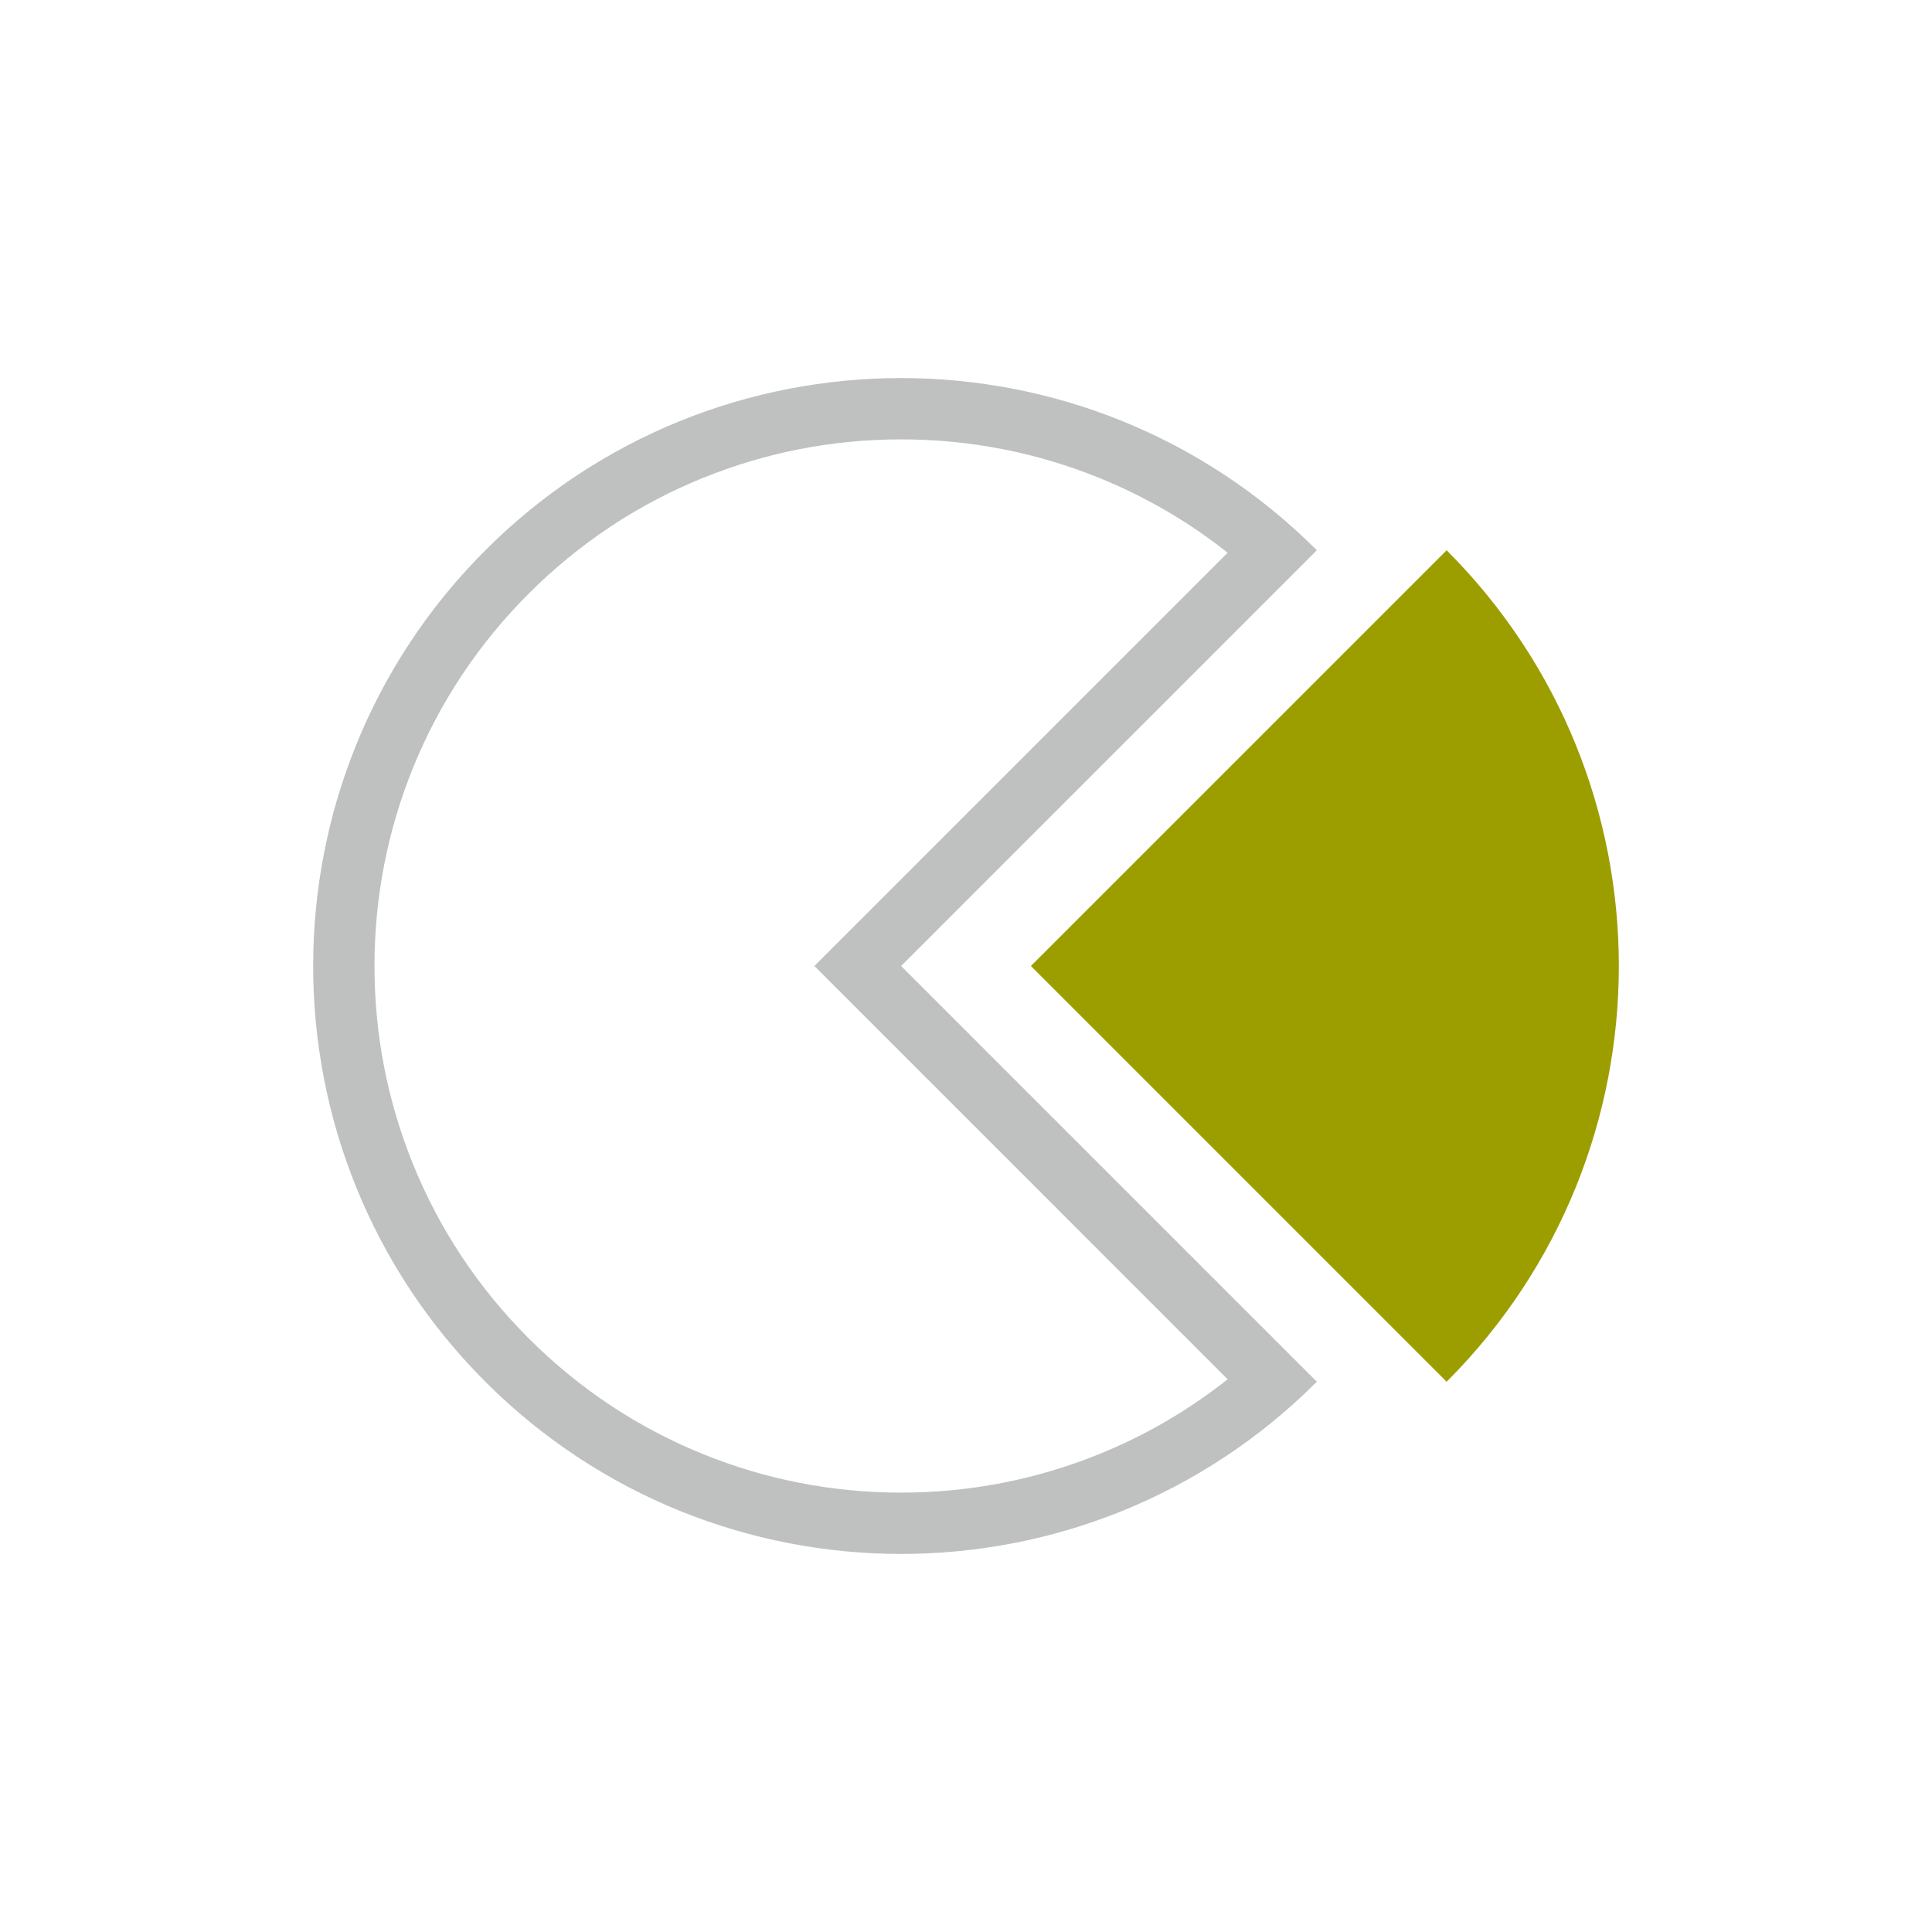
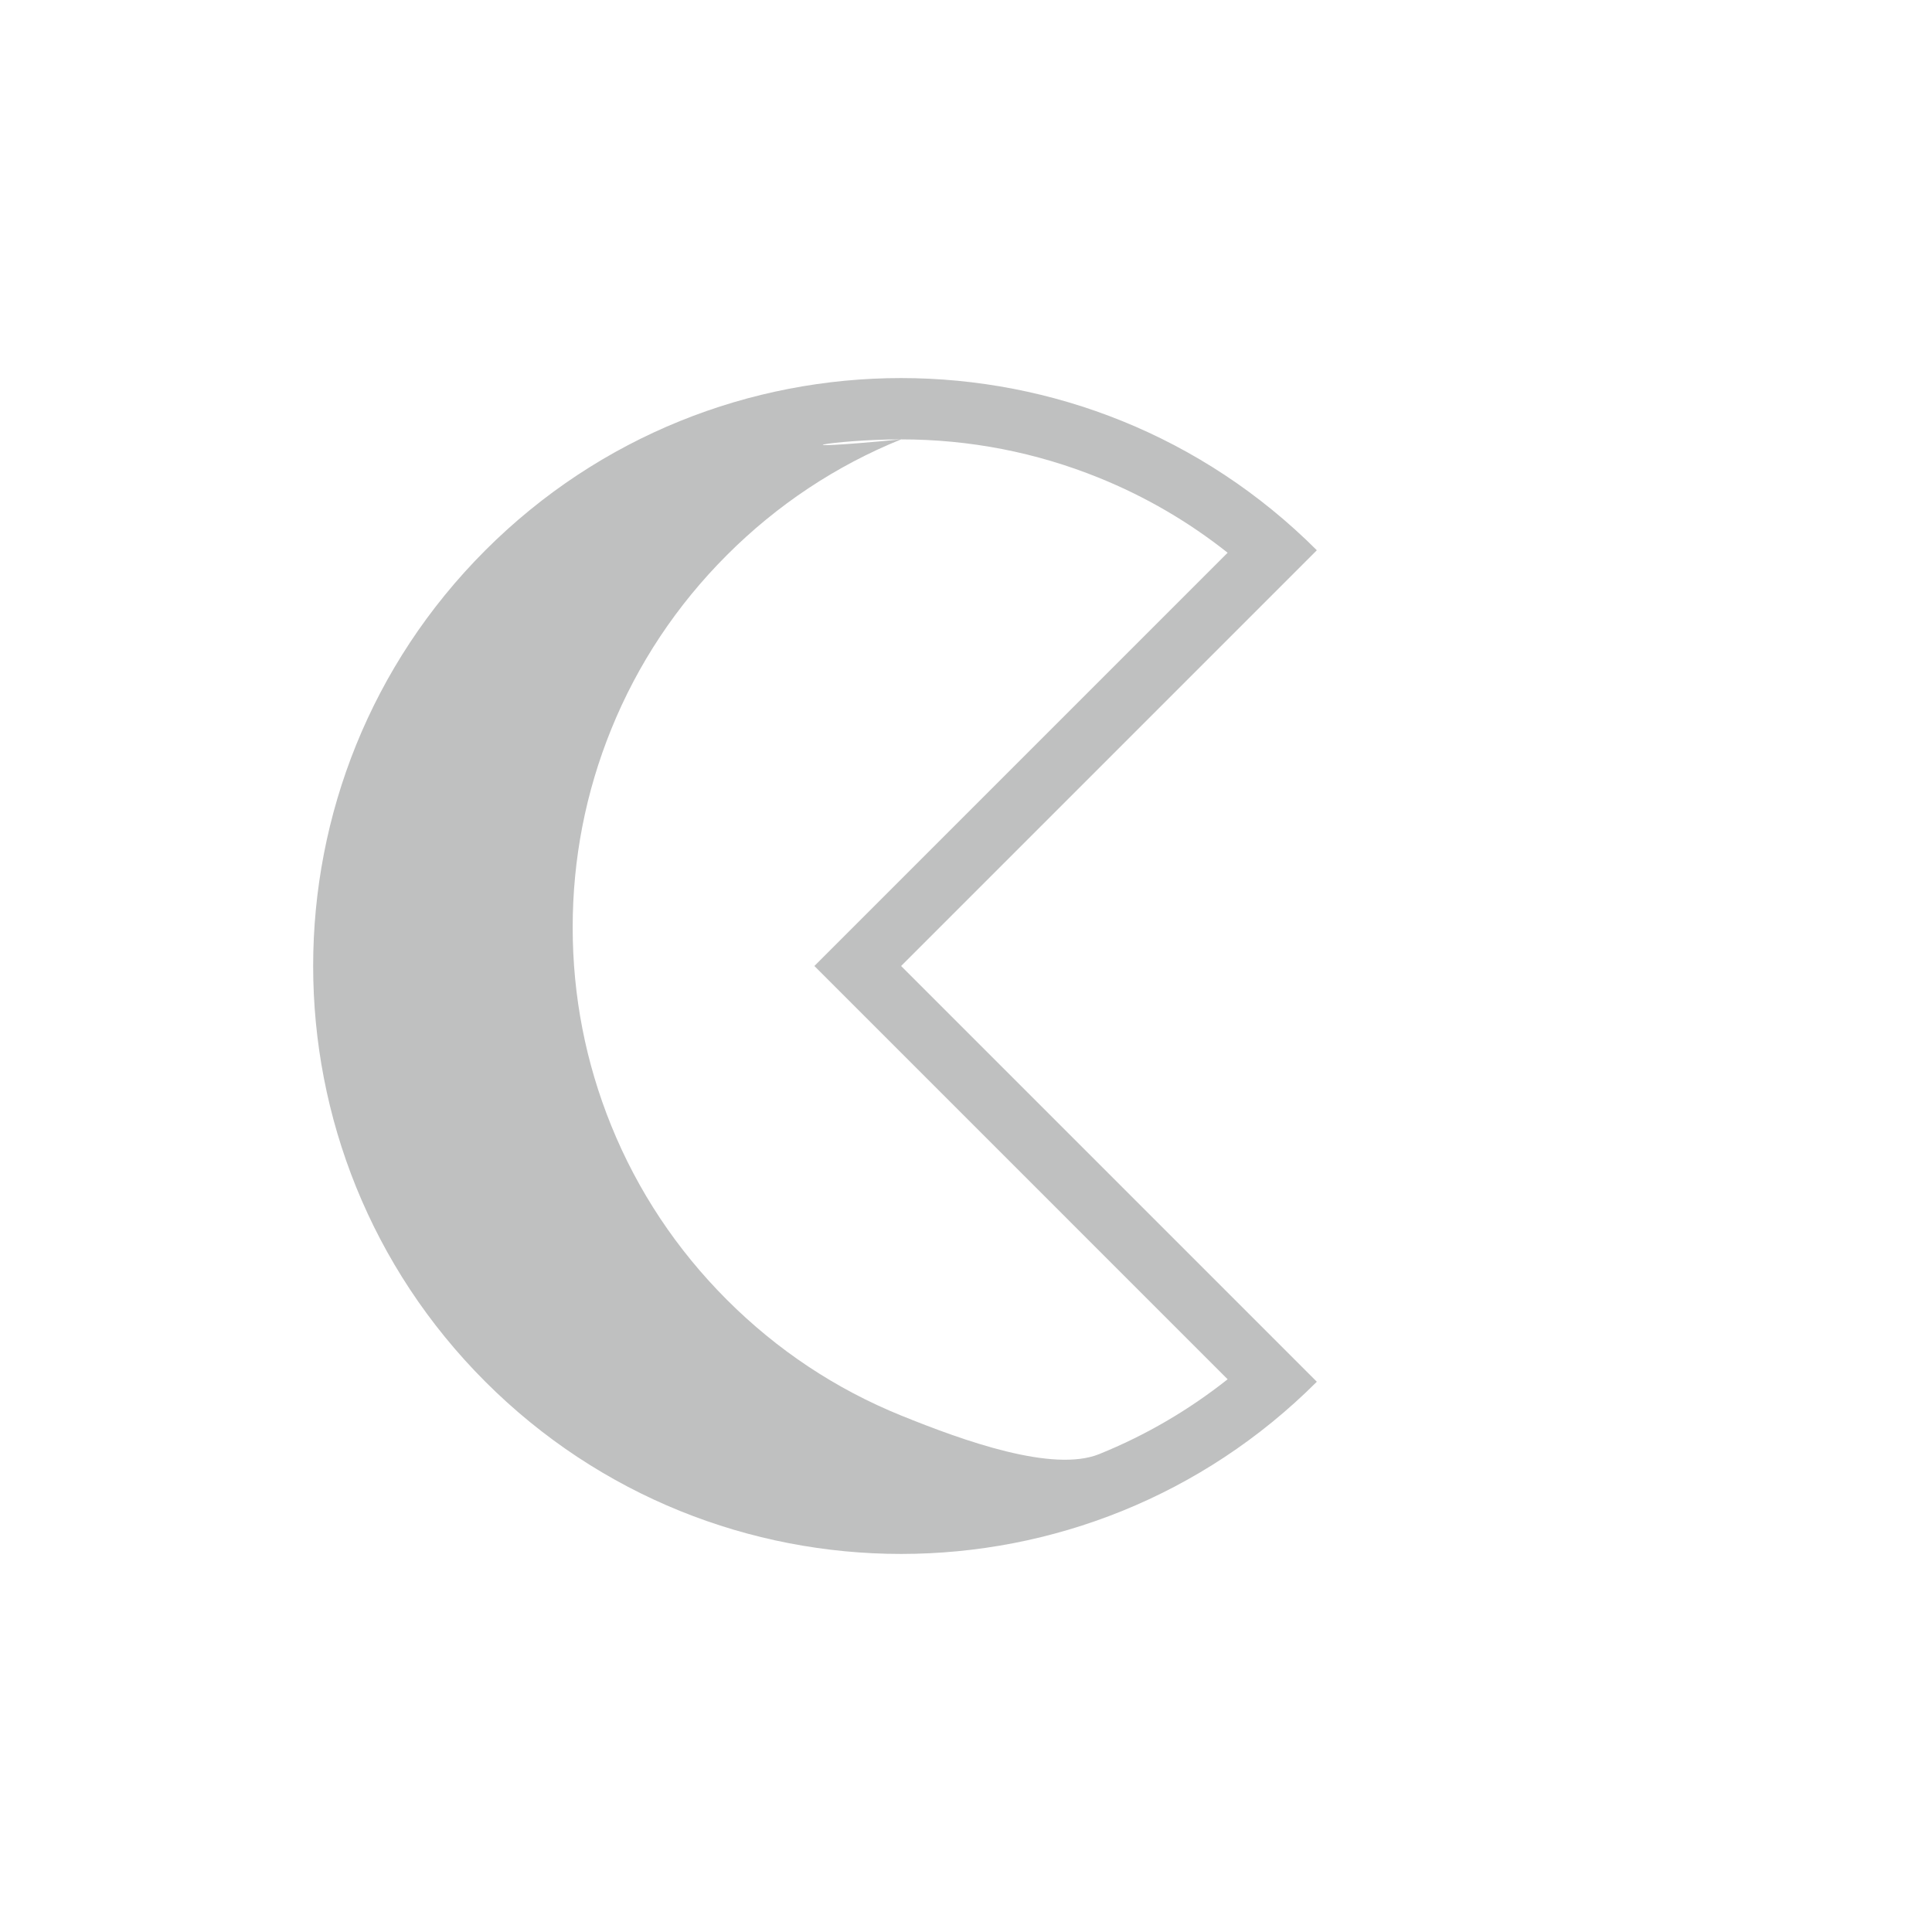
<svg xmlns="http://www.w3.org/2000/svg" version="1.1" id="Piechart" x="0px" y="0px" width="900px" height="900px" viewBox="0 0 900 900" enable-background="new 0 0 900 900" xml:space="preserve">
  <g>
-     <path fill="#9C9E00" d="M673.899,256.334c106.959,106.956,106.959,280.374,0,387.335L480.232,450L673.899,256.334z" />
    <g>
-       <path fill="#BFC0C0" d="M419.767,204.681c31.875,0,62.939,6.043,92.329,17.961c21.586,8.753,41.605,20.43,59.783,34.846    L399.568,429.799l-20.199,20.199l20.199,20.2l172.311,172.315c-18.178,14.415-38.197,26.093-59.783,34.846    c-29.39,11.918-60.453,17.961-92.329,17.961s-62.938-6.043-92.329-17.961c-30.413-12.332-57.711-30.465-81.138-53.89    c-23.427-23.428-41.559-50.727-53.892-81.141c-11.918-29.39-17.961-60.454-17.961-92.33c0-31.875,6.043-62.939,17.961-92.329    c12.333-30.413,30.464-57.711,53.892-81.138c23.426-23.427,50.725-41.559,81.138-53.892    C356.828,210.724,387.892,204.681,419.767,204.681 M419.767,176.114c-70.094,0-140.188,26.74-193.667,80.22    c-106.959,106.956-106.959,280.374,0,387.335c53.479,53.478,123.573,80.216,193.667,80.216s140.188-26.738,193.666-80.216    L419.768,449.998l193.665-193.666C559.954,202.854,489.86,176.114,419.767,176.114L419.767,176.114z" />
+       <path fill="#BFC0C0" d="M419.767,204.681c31.875,0,62.939,6.043,92.329,17.961c21.586,8.753,41.605,20.43,59.783,34.846    L399.568,429.799l-20.199,20.199l20.199,20.2l172.311,172.315c-18.178,14.415-38.197,26.093-59.783,34.846    s-62.938-6.043-92.329-17.961c-30.413-12.332-57.711-30.465-81.138-53.89    c-23.427-23.428-41.559-50.727-53.892-81.141c-11.918-29.39-17.961-60.454-17.961-92.33c0-31.875,6.043-62.939,17.961-92.329    c12.333-30.413,30.464-57.711,53.892-81.138c23.426-23.427,50.725-41.559,81.138-53.892    C356.828,210.724,387.892,204.681,419.767,204.681 M419.767,176.114c-70.094,0-140.188,26.74-193.667,80.22    c-106.959,106.956-106.959,280.374,0,387.335c53.479,53.478,123.573,80.216,193.667,80.216s140.188-26.738,193.666-80.216    L419.768,449.998l193.665-193.666C559.954,202.854,489.86,176.114,419.767,176.114L419.767,176.114z" />
    </g>
  </g>
</svg>